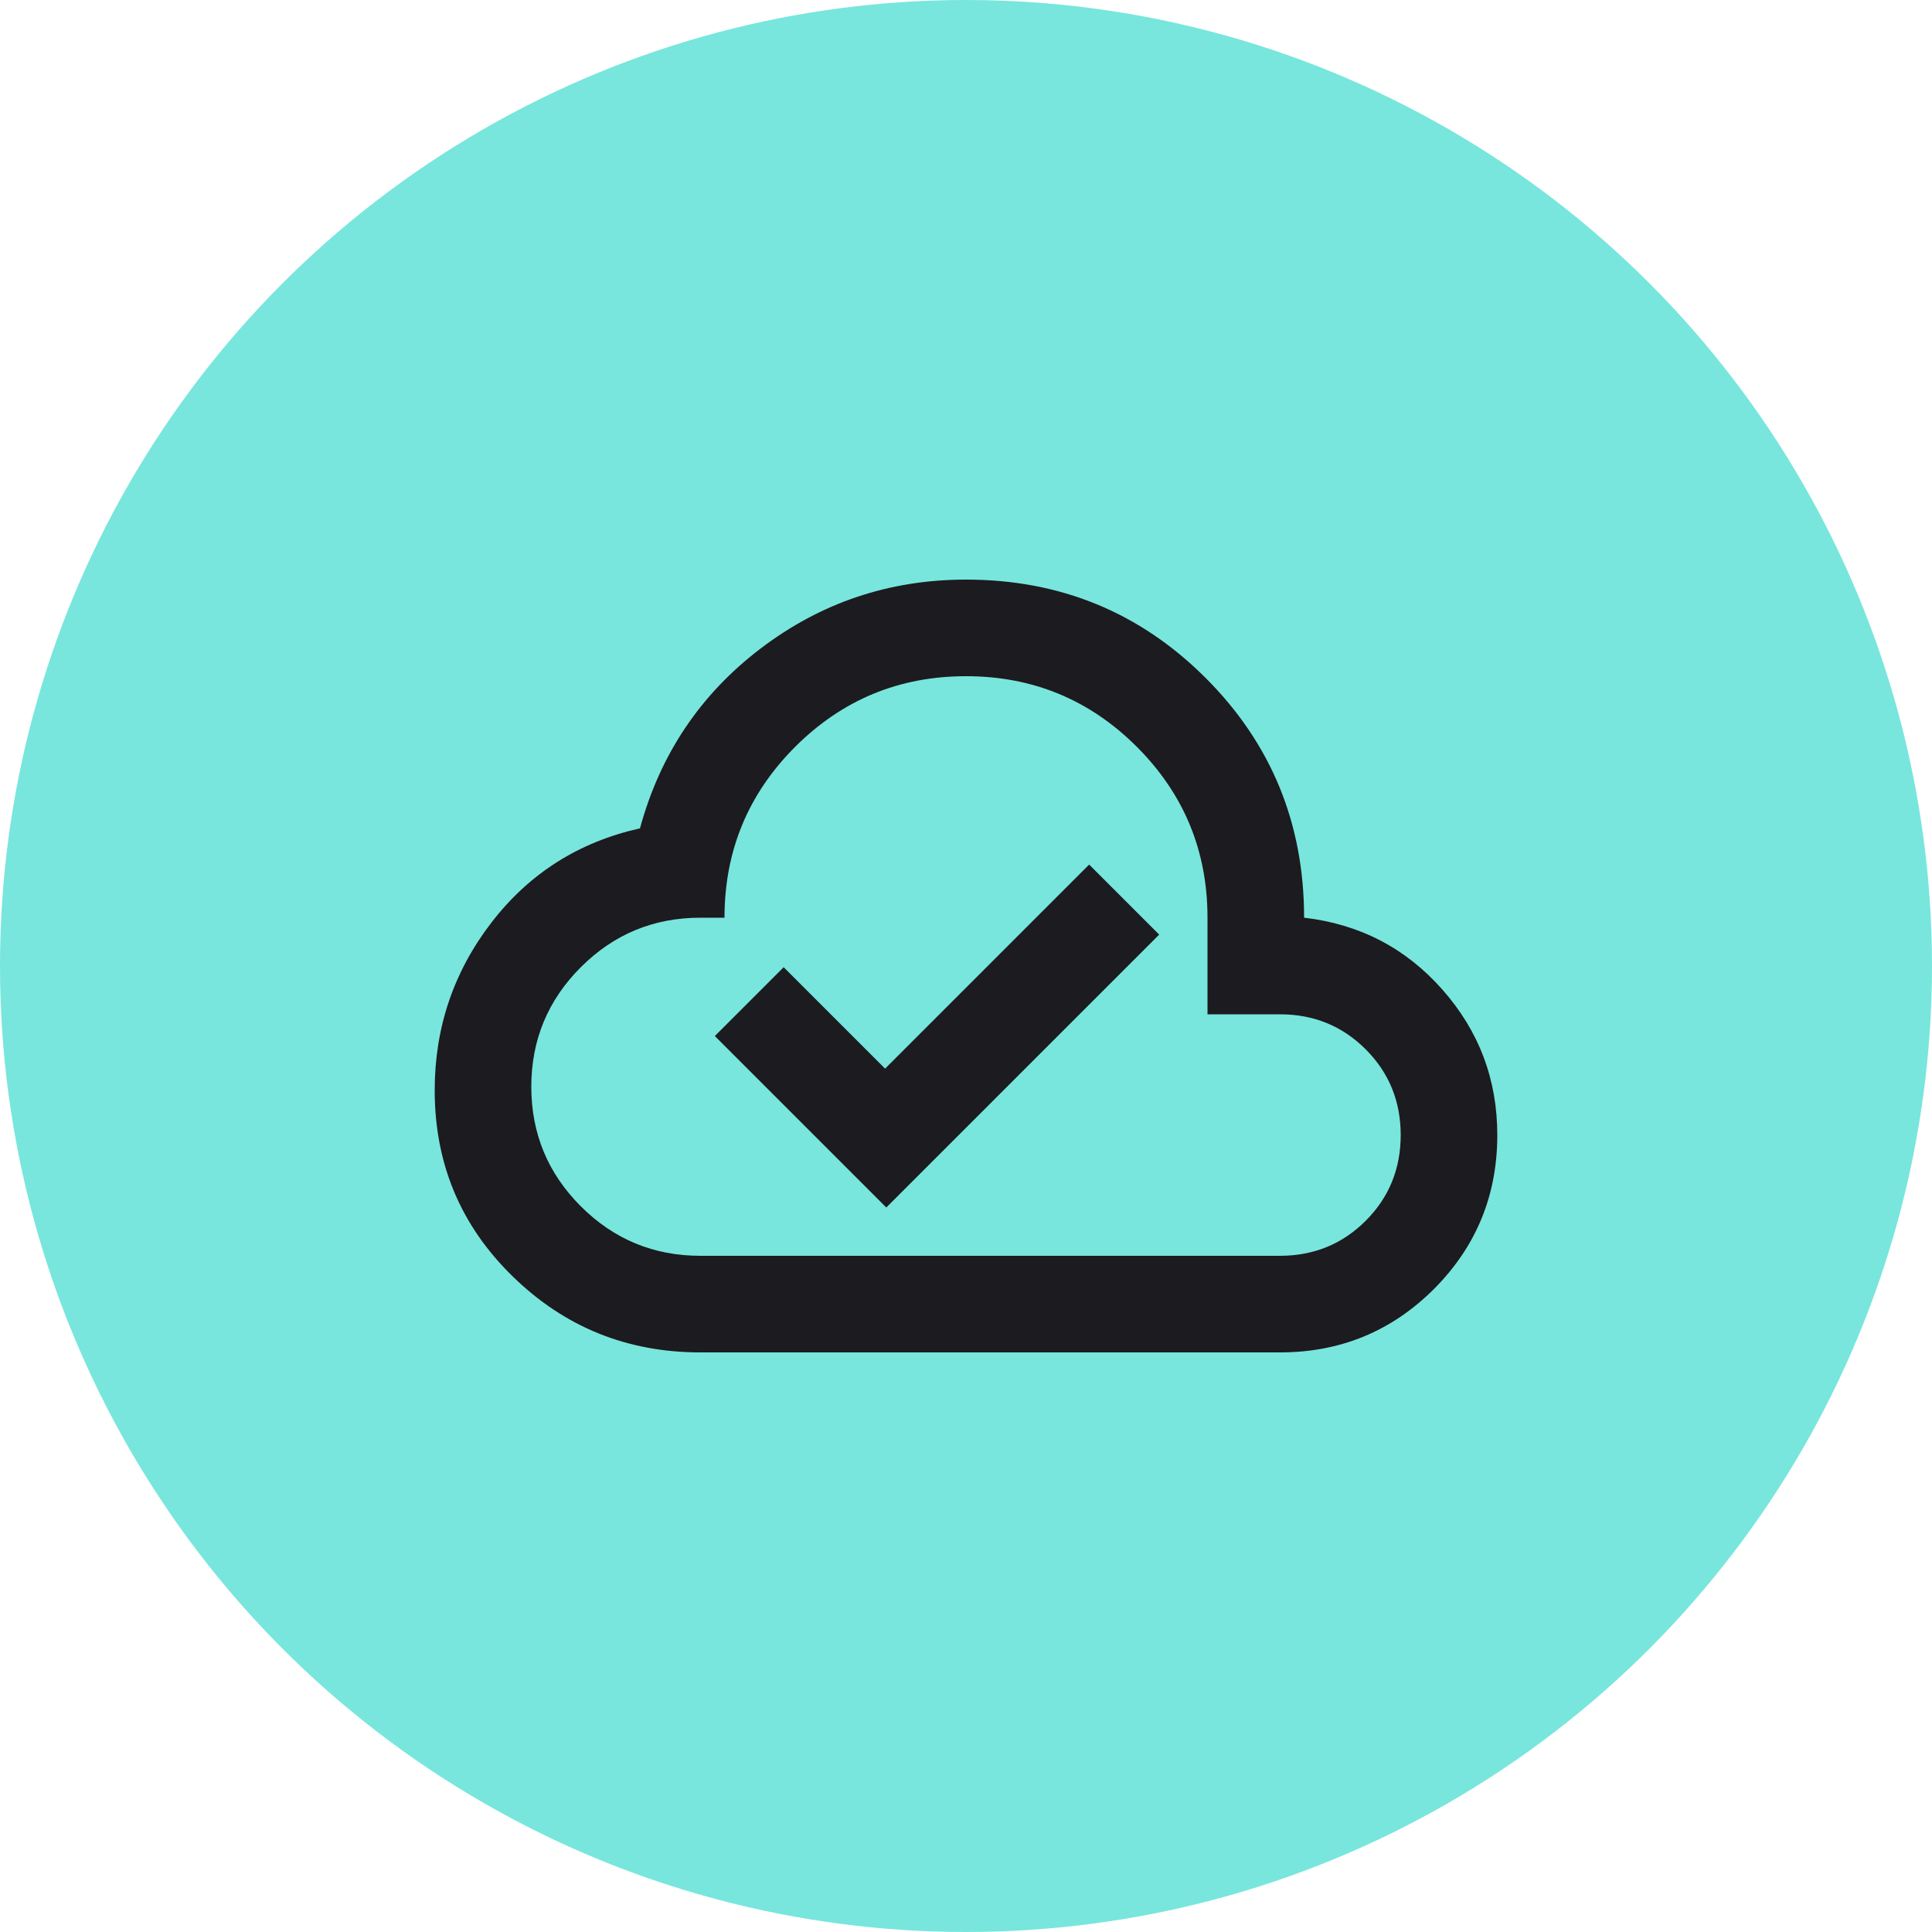
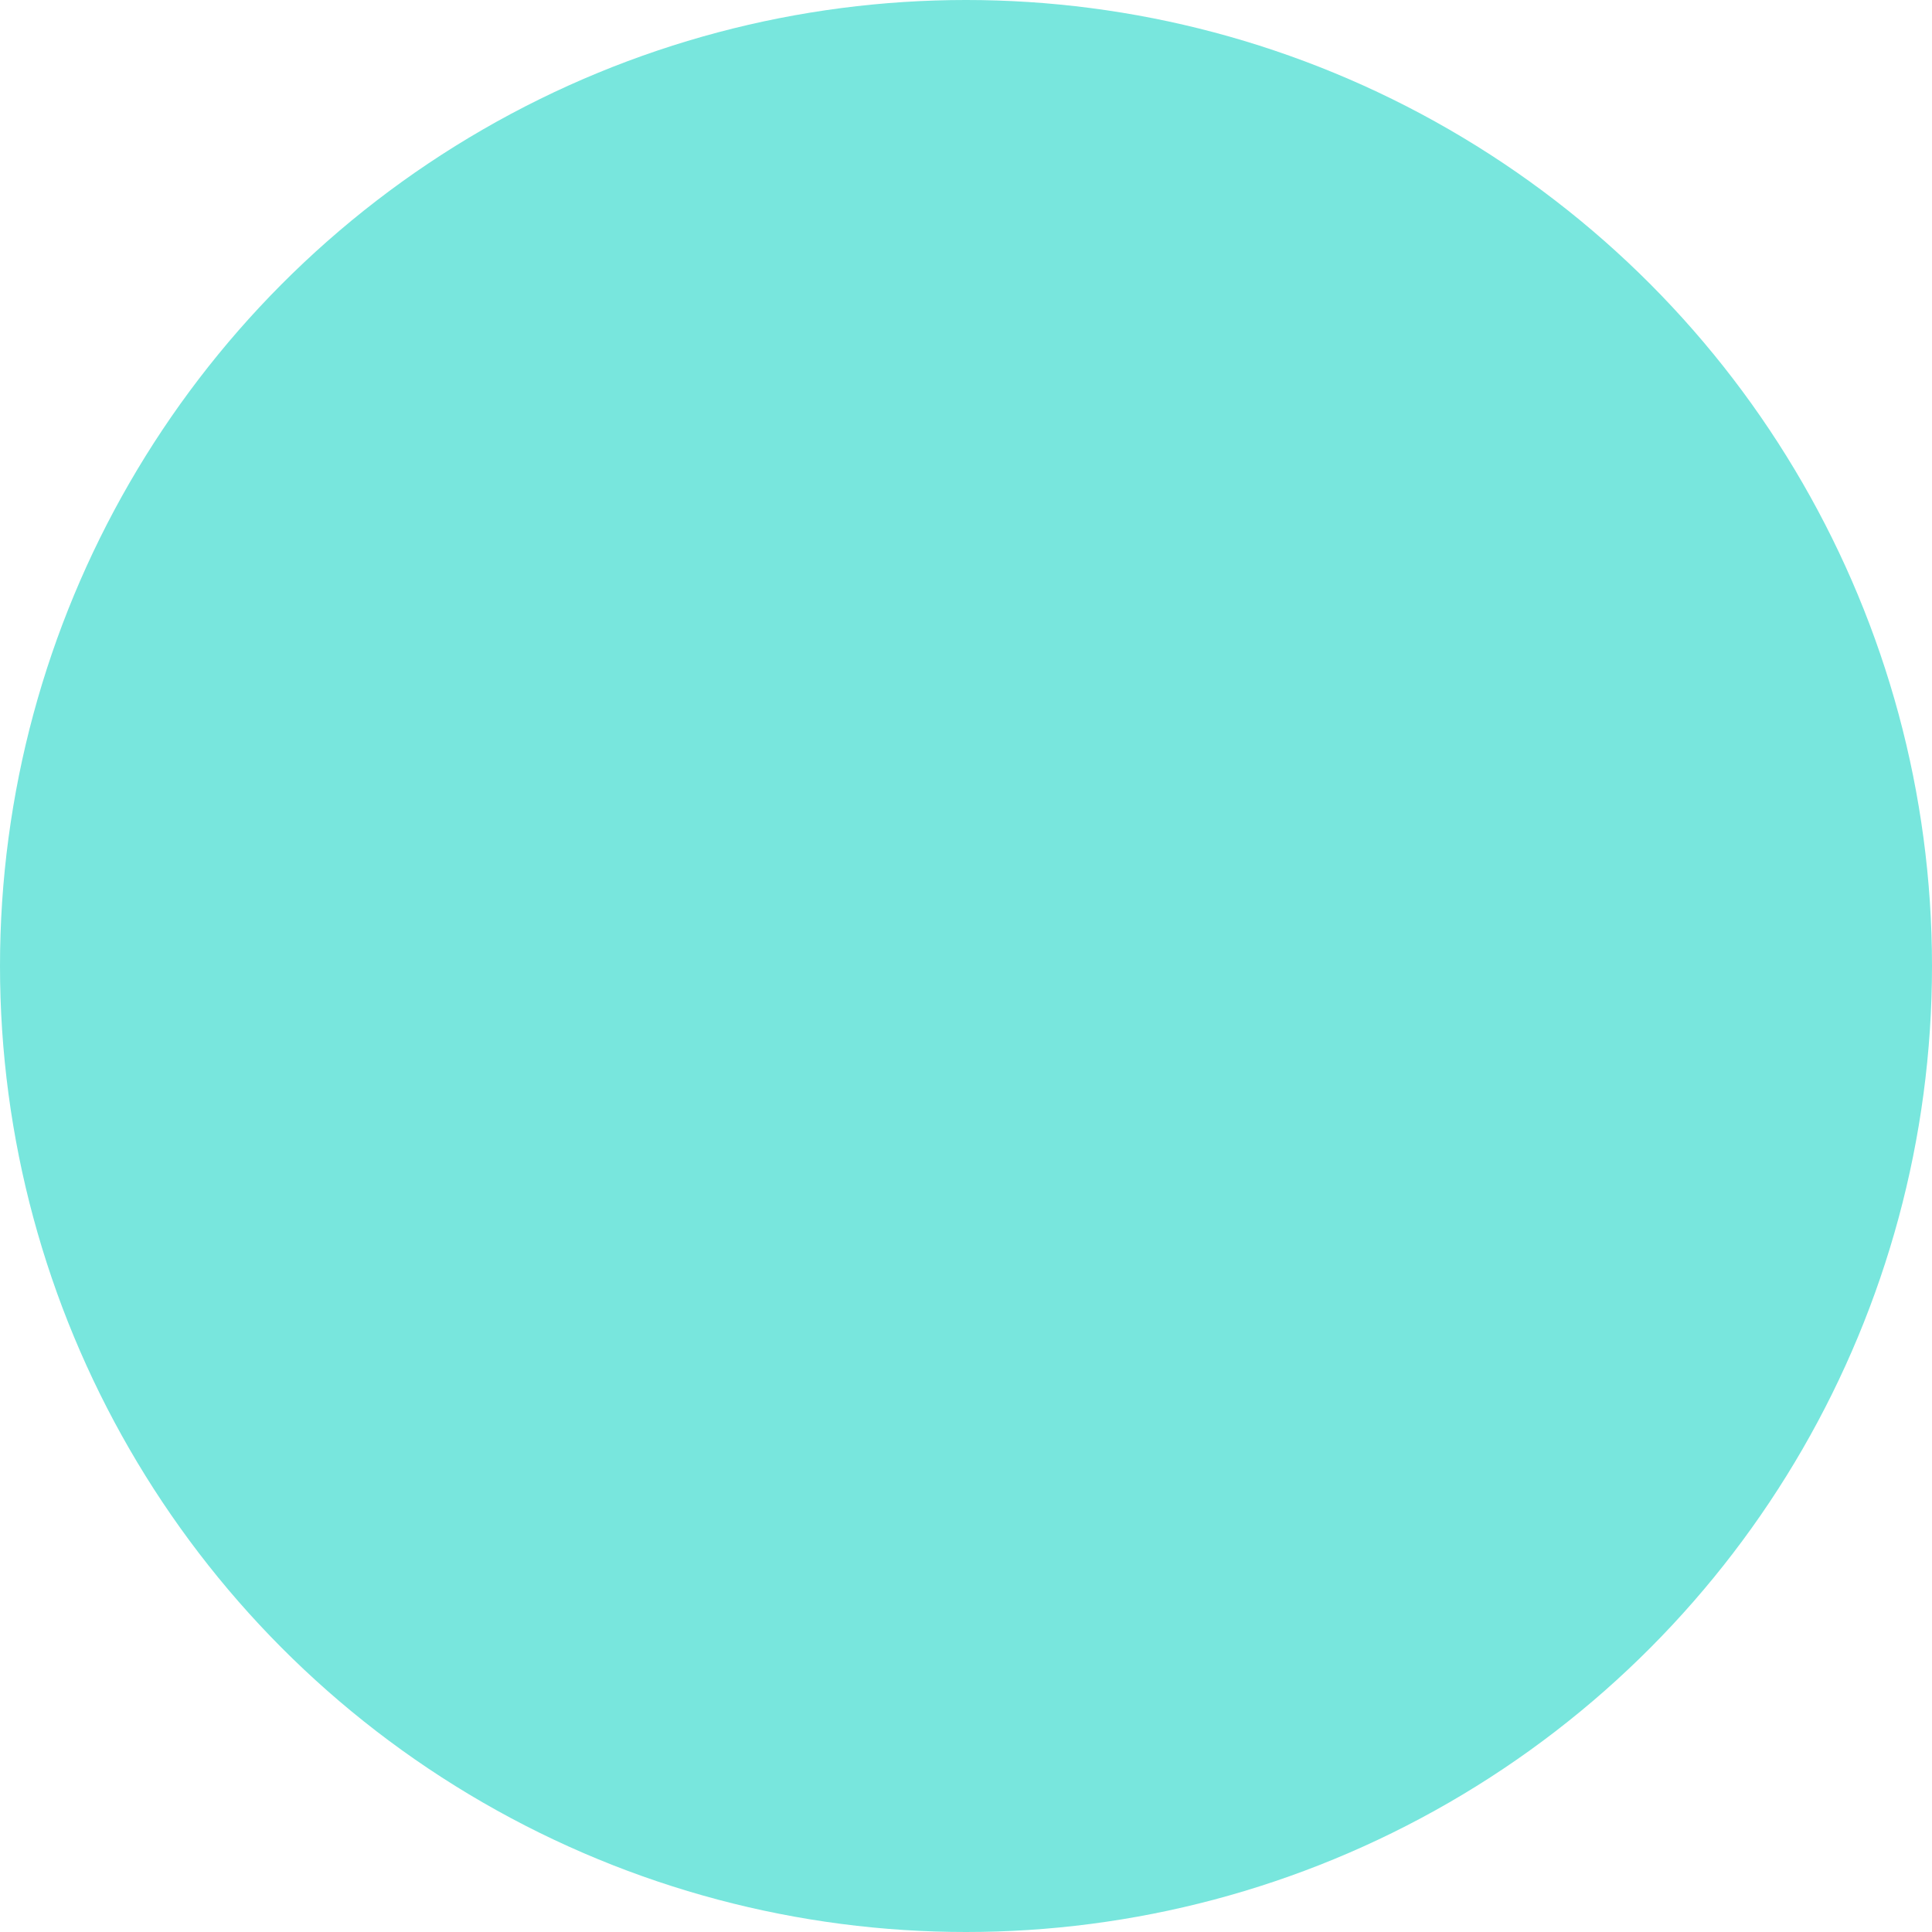
<svg xmlns="http://www.w3.org/2000/svg" width="40" height="40" viewBox="0 0 40 40" fill="none">
  <circle cx="20" cy="20" r="20" fill="#78E6DD" />
  <mask id="mask0_2132_11308" style="mask-type:alpha" maskUnits="userSpaceOnUse" x="8" y="8" width="24" height="24">
-     <rect x="8" y="8" width="24" height="24" fill="#D9D9D9" />
-   </mask>
+     </mask>
  <g mask="url(#mask0_2132_11308)">
-     <path d="M18.35 25L24 19.35L22.55 17.9L18.325 22.125L16.225 20.025L14.8 21.45L18.35 25ZM14.5 28C12.983 28 11.688 27.475 10.613 26.425C9.537 25.375 9 24.092 9 22.575C9 21.275 9.392 20.117 10.175 19.1C10.958 18.083 11.983 17.433 13.25 17.15C13.667 15.617 14.5 14.375 15.75 13.425C17 12.475 18.417 12 20 12C21.95 12 23.604 12.679 24.962 14.037C26.321 15.396 27 17.05 27 19C28.15 19.133 29.104 19.629 29.863 20.488C30.621 21.346 31 22.35 31 23.5C31 24.75 30.562 25.812 29.688 26.688C28.812 27.562 27.75 28 26.5 28H14.5ZM14.5 26H26.5C27.2 26 27.792 25.758 28.275 25.275C28.758 24.792 29 24.2 29 23.5C29 22.8 28.758 22.208 28.275 21.725C27.792 21.242 27.2 21 26.5 21H25V19C25 17.617 24.512 16.438 23.538 15.463C22.562 14.488 21.383 14 20 14C18.617 14 17.438 14.488 16.462 15.463C15.488 16.438 15 17.617 15 19H14.5C13.533 19 12.708 19.342 12.025 20.025C11.342 20.708 11 21.533 11 22.5C11 23.467 11.342 24.292 12.025 24.975C12.708 25.658 13.533 26 14.5 26Z" fill="#1C1B1F" />
-   </g>
+     </g>
</svg>